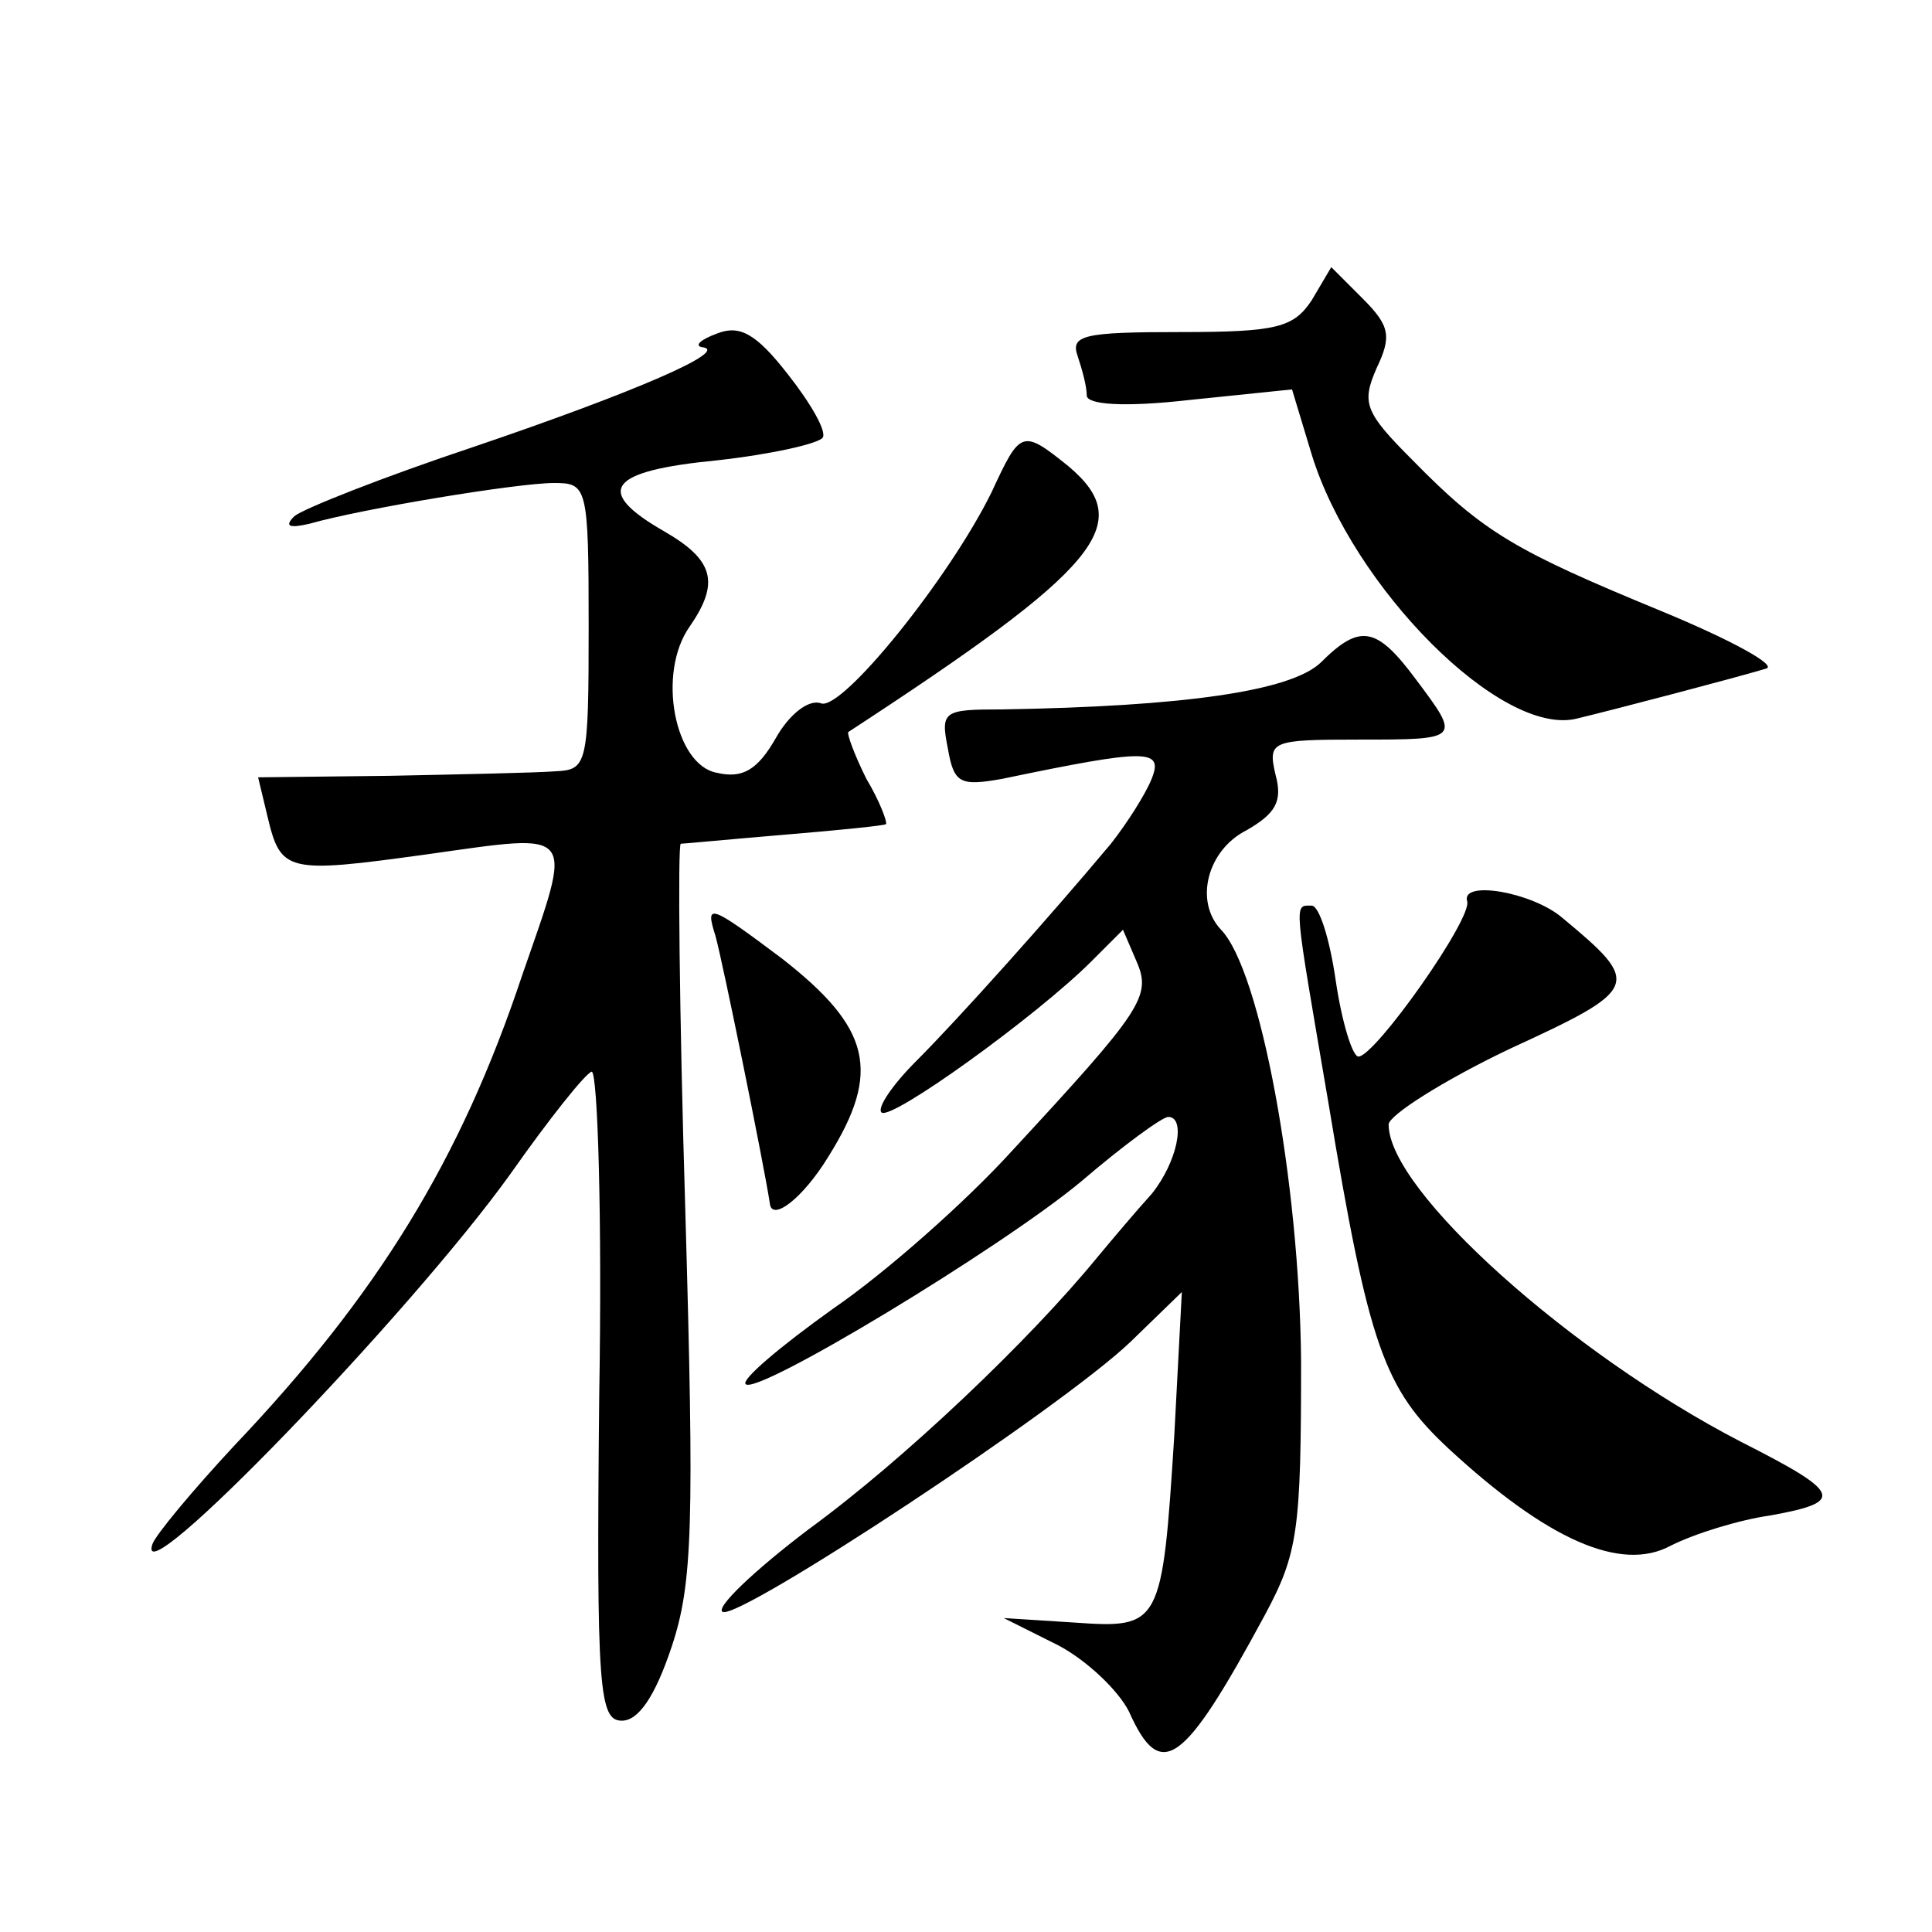
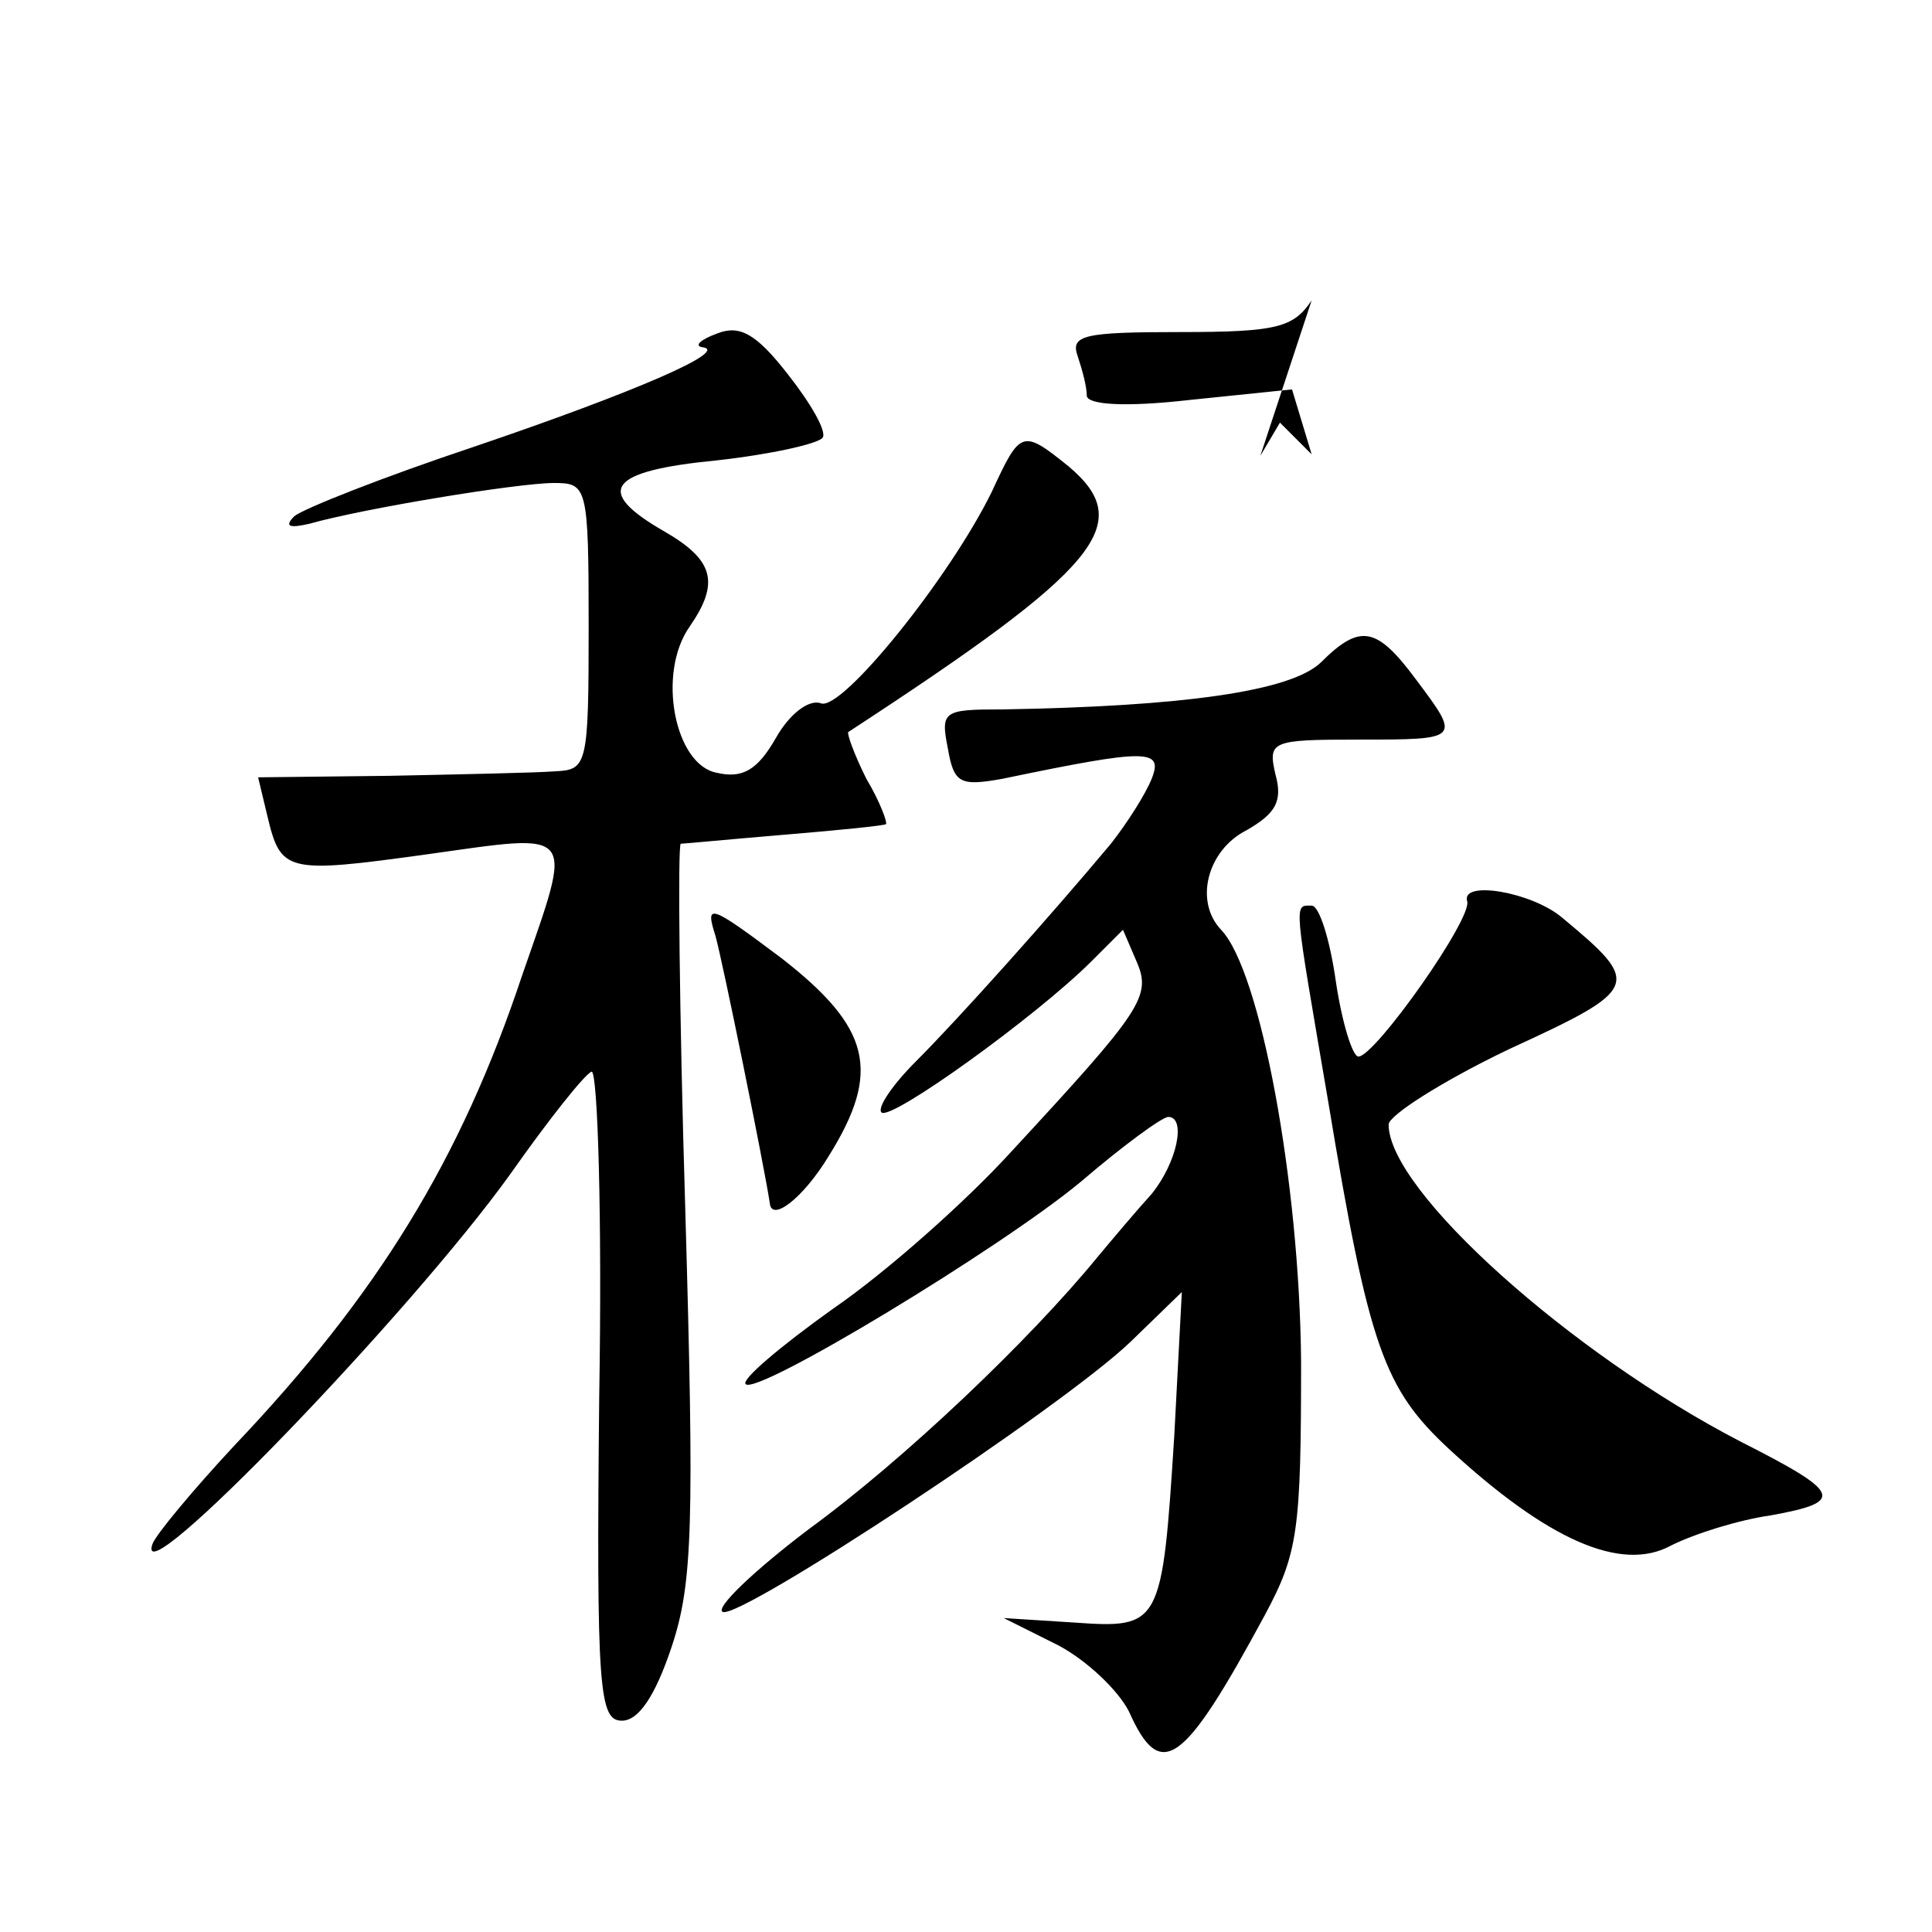
<svg xmlns="http://www.w3.org/2000/svg" version="1.0" width="128pt" height="128pt" viewBox="0 0 128 128" preserveAspectRatio="xMidYMid meet">
  <g transform="translate(0,128) scale(0.1,-0.1)" fill="#0" stroke="none">
-     <path d="M869 1081 c-12 -18 -23 -21 -87 -21 -64 0 -73 -2 -68 -16 3 -9 6 -20 6 -26 0 -6 24 -8 68 -3 l68 7 13 -43 c27 -88 126 -188 176 -175 25 6 105 27 125 33 8 2 -23 19 -69 38 -97 40 -118 52 -165 100 -32 32 -34 38 -24 61 10 21 9 28 -9 46 l-21 21 -13 -22z M475 1059 c-11 -4 -15 -8 -10 -9 20 -2 -45 -30 -151 -66 -60 -20 -113 -41 -119 -46 -7 -7 -3 -8 10 -5 35 10 138 27 162 27 22 0 23 -2 23 -95 0 -92 -1 -95 -22 -96 -13 -1 -62 -2 -110 -3 l-87 -1 6 -25 c9 -38 12 -39 106 -26 100 14 97 18 63 -80 -41 -123 -96 -212 -191 -312 -27 -29 -52 -59 -54 -65 -13 -38 171 153 237 245 26 37 50 67 54 68 4 0 7 -97 5 -215 -2 -195 0 -215 15 -215 11 0 22 16 33 49 14 42 15 81 9 290 -4 132 -5 241 -3 242 2 0 33 3 69 6 36 3 66 6 67 7 1 1 -4 15 -13 30 -8 16 -13 30 -12 31 167 109 191 138 146 176 -31 25 -32 24 -51 -17 -28 -57 -99 -145 -113 -140 -8 3 -21 -7 -30 -23 -12 -21 -22 -27 -39 -23 -28 5 -40 66 -18 97 20 29 16 44 -17 63 -47 27 -37 40 35 47 36 4 67 11 70 15 3 4 -8 23 -23 42 -21 27 -32 33 -47 27z M875 841 c-20 -19 -91 -29 -211 -31 -39 0 -41 -1 -36 -26 4 -23 8 -25 36 -20 96 20 107 20 99 0 -4 -10 -16 -29 -27 -43 -41 -49 -101 -116 -129 -144 -16 -16 -26 -31 -23 -34 6 -6 103 64 139 100 l21 21 9 -21 c10 -23 4 -32 -83 -126 -30 -33 -83 -80 -118 -104 -35 -25 -61 -47 -58 -50 7 -8 169 90 222 134 28 24 54 43 58 43 12 0 6 -30 -11 -51 -10 -11 -26 -30 -36 -42 -45 -55 -128 -134 -191 -180 -37 -28 -63 -53 -57 -55 13 -4 224 135 270 179 l34 33 -5 -95 c-8 -126 -9 -128 -66 -124 l-47 3 36 -18 c19 -10 40 -30 47 -44 21 -47 36 -36 90 64 22 41 24 56 24 168 -1 119 -27 259 -53 286 -18 19 -9 53 17 66 19 11 24 19 19 37 -5 22 -3 23 55 23 68 0 68 0 38 40 -26 35 -37 37 -63 11z M972 683 c4 -11 -61 -103 -72 -103 -4 0 -11 23 -15 50 -4 28 -11 50 -16 50 -12 0 -12 5 11 -130 27 -163 37 -190 80 -230 65 -60 114 -82 147 -64 16 8 45 17 66 20 50 9 47 15 -20 49 -112 58 -233 166 -233 210 0 6 36 29 80 50 87 40 88 43 35 87 -20 17 -67 25 -63 11z M474 660 c5 -18 32 -151 36 -177 1 -13 22 3 39 31 35 56 28 85 -31 131 -48 36 -51 37 -44 15z" />
+     <path d="M869 1081 c-12 -18 -23 -21 -87 -21 -64 0 -73 -2 -68 -16 3 -9 6 -20 6 -26 0 -6 24 -8 68 -3 l68 7 13 -43 l-21 21 -13 -22z M475 1059 c-11 -4 -15 -8 -10 -9 20 -2 -45 -30 -151 -66 -60 -20 -113 -41 -119 -46 -7 -7 -3 -8 10 -5 35 10 138 27 162 27 22 0 23 -2 23 -95 0 -92 -1 -95 -22 -96 -13 -1 -62 -2 -110 -3 l-87 -1 6 -25 c9 -38 12 -39 106 -26 100 14 97 18 63 -80 -41 -123 -96 -212 -191 -312 -27 -29 -52 -59 -54 -65 -13 -38 171 153 237 245 26 37 50 67 54 68 4 0 7 -97 5 -215 -2 -195 0 -215 15 -215 11 0 22 16 33 49 14 42 15 81 9 290 -4 132 -5 241 -3 242 2 0 33 3 69 6 36 3 66 6 67 7 1 1 -4 15 -13 30 -8 16 -13 30 -12 31 167 109 191 138 146 176 -31 25 -32 24 -51 -17 -28 -57 -99 -145 -113 -140 -8 3 -21 -7 -30 -23 -12 -21 -22 -27 -39 -23 -28 5 -40 66 -18 97 20 29 16 44 -17 63 -47 27 -37 40 35 47 36 4 67 11 70 15 3 4 -8 23 -23 42 -21 27 -32 33 -47 27z M875 841 c-20 -19 -91 -29 -211 -31 -39 0 -41 -1 -36 -26 4 -23 8 -25 36 -20 96 20 107 20 99 0 -4 -10 -16 -29 -27 -43 -41 -49 -101 -116 -129 -144 -16 -16 -26 -31 -23 -34 6 -6 103 64 139 100 l21 21 9 -21 c10 -23 4 -32 -83 -126 -30 -33 -83 -80 -118 -104 -35 -25 -61 -47 -58 -50 7 -8 169 90 222 134 28 24 54 43 58 43 12 0 6 -30 -11 -51 -10 -11 -26 -30 -36 -42 -45 -55 -128 -134 -191 -180 -37 -28 -63 -53 -57 -55 13 -4 224 135 270 179 l34 33 -5 -95 c-8 -126 -9 -128 -66 -124 l-47 3 36 -18 c19 -10 40 -30 47 -44 21 -47 36 -36 90 64 22 41 24 56 24 168 -1 119 -27 259 -53 286 -18 19 -9 53 17 66 19 11 24 19 19 37 -5 22 -3 23 55 23 68 0 68 0 38 40 -26 35 -37 37 -63 11z M972 683 c4 -11 -61 -103 -72 -103 -4 0 -11 23 -15 50 -4 28 -11 50 -16 50 -12 0 -12 5 11 -130 27 -163 37 -190 80 -230 65 -60 114 -82 147 -64 16 8 45 17 66 20 50 9 47 15 -20 49 -112 58 -233 166 -233 210 0 6 36 29 80 50 87 40 88 43 35 87 -20 17 -67 25 -63 11z M474 660 c5 -18 32 -151 36 -177 1 -13 22 3 39 31 35 56 28 85 -31 131 -48 36 -51 37 -44 15z" />
  </g>
</svg>